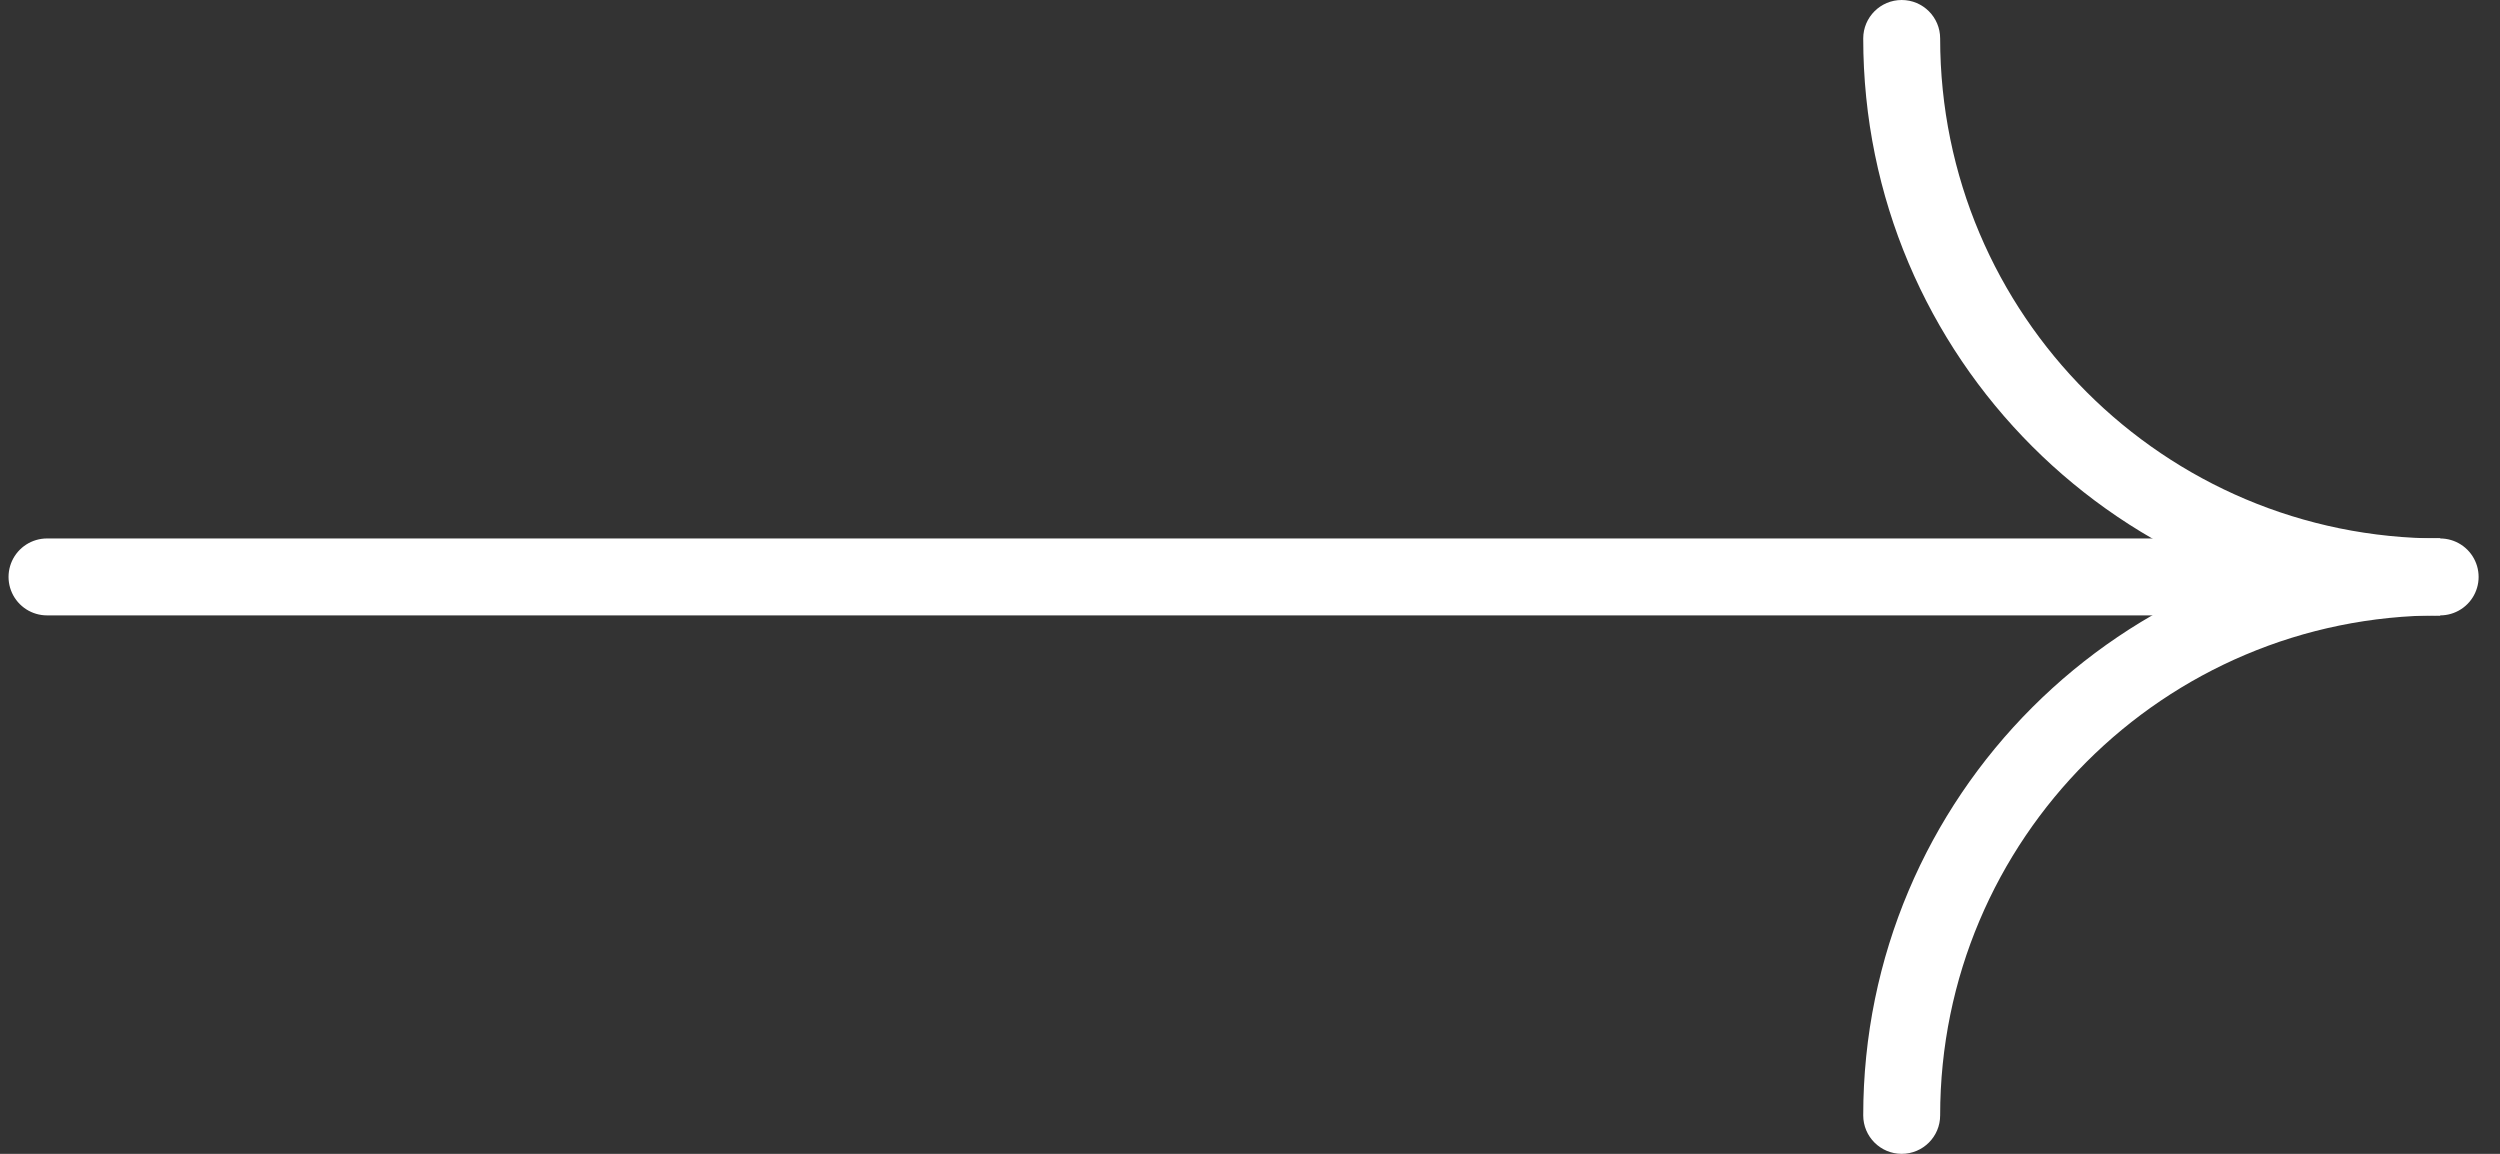
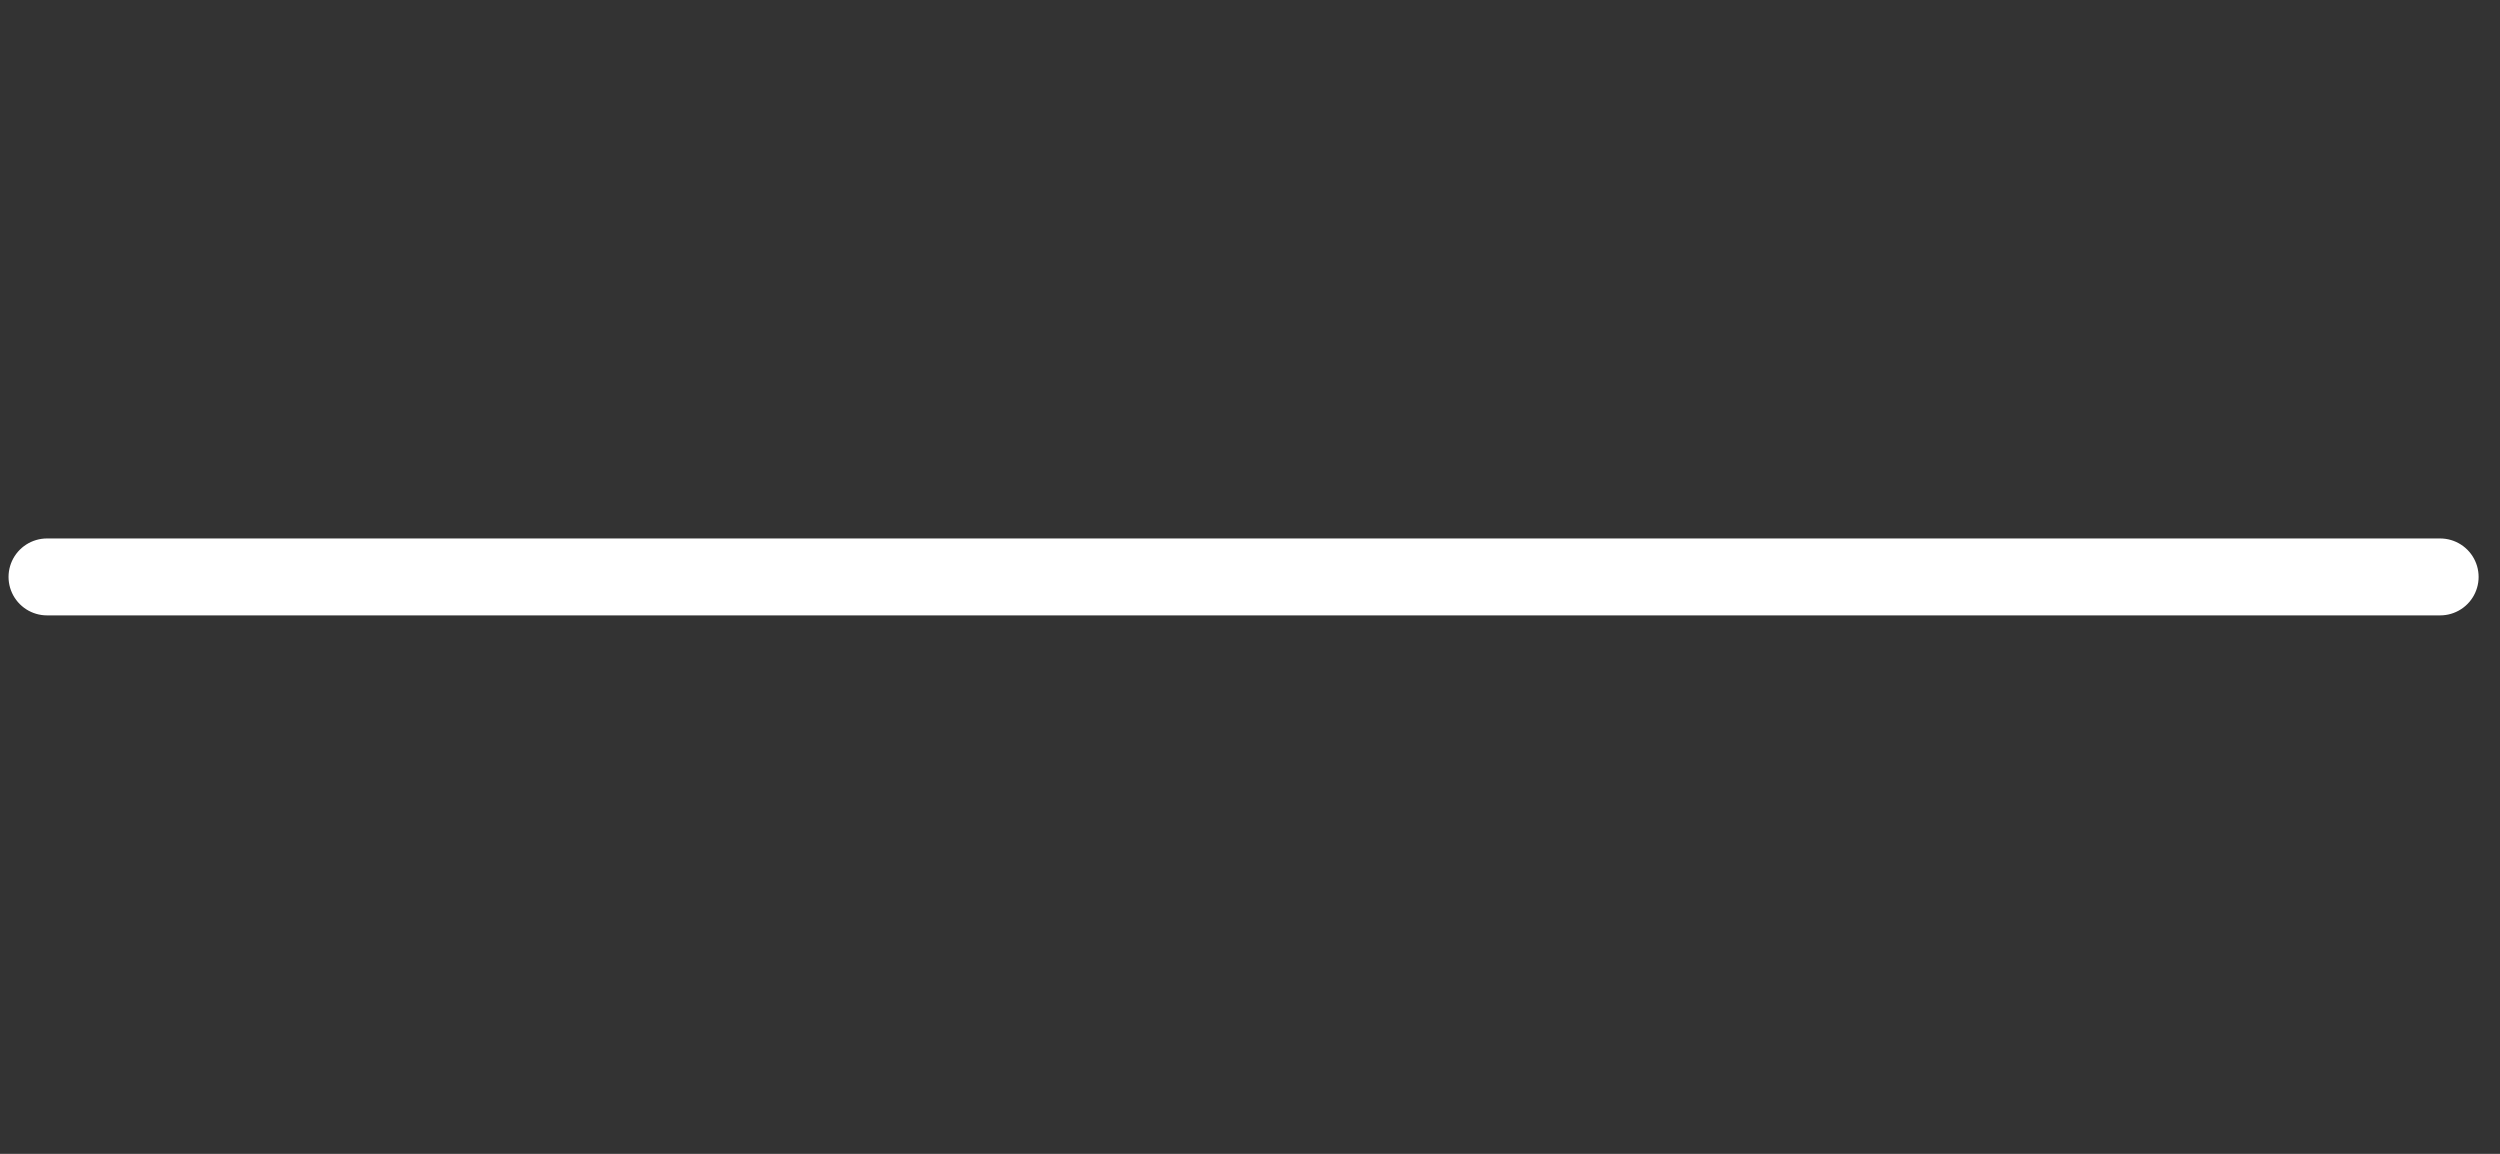
<svg xmlns="http://www.w3.org/2000/svg" width="65" height="30" viewBox="0 0 65 30" fill="none">
  <rect x="0" y="0" width="65" height="30" fill="#333333" stroke="none" />
  <path d="M1.222 15L63.444 15" stroke="white" stroke-width="2" stroke-linecap="round" />
-   <path d="M48.444 29C48.444 29.552 48.892 30 49.444 30C49.997 30 50.444 29.552 50.444 29L48.444 29ZM50.444 29C50.444 21.82 56.265 16 63.444 16L63.444 14C55.16 14 48.444 20.716 48.444 29L50.444 29Z" fill="white" />
-   <path d="M48.444 1C48.444 0.448 48.892 2.41411e-08 49.444 0C49.997 -2.41411e-08 50.444 0.448 50.444 1L48.444 1ZM50.444 1C50.444 8.18 56.265 14 63.444 14L63.444 16C55.16 16 48.444 9.284 48.444 1L50.444 1Z" fill="white" />
</svg>